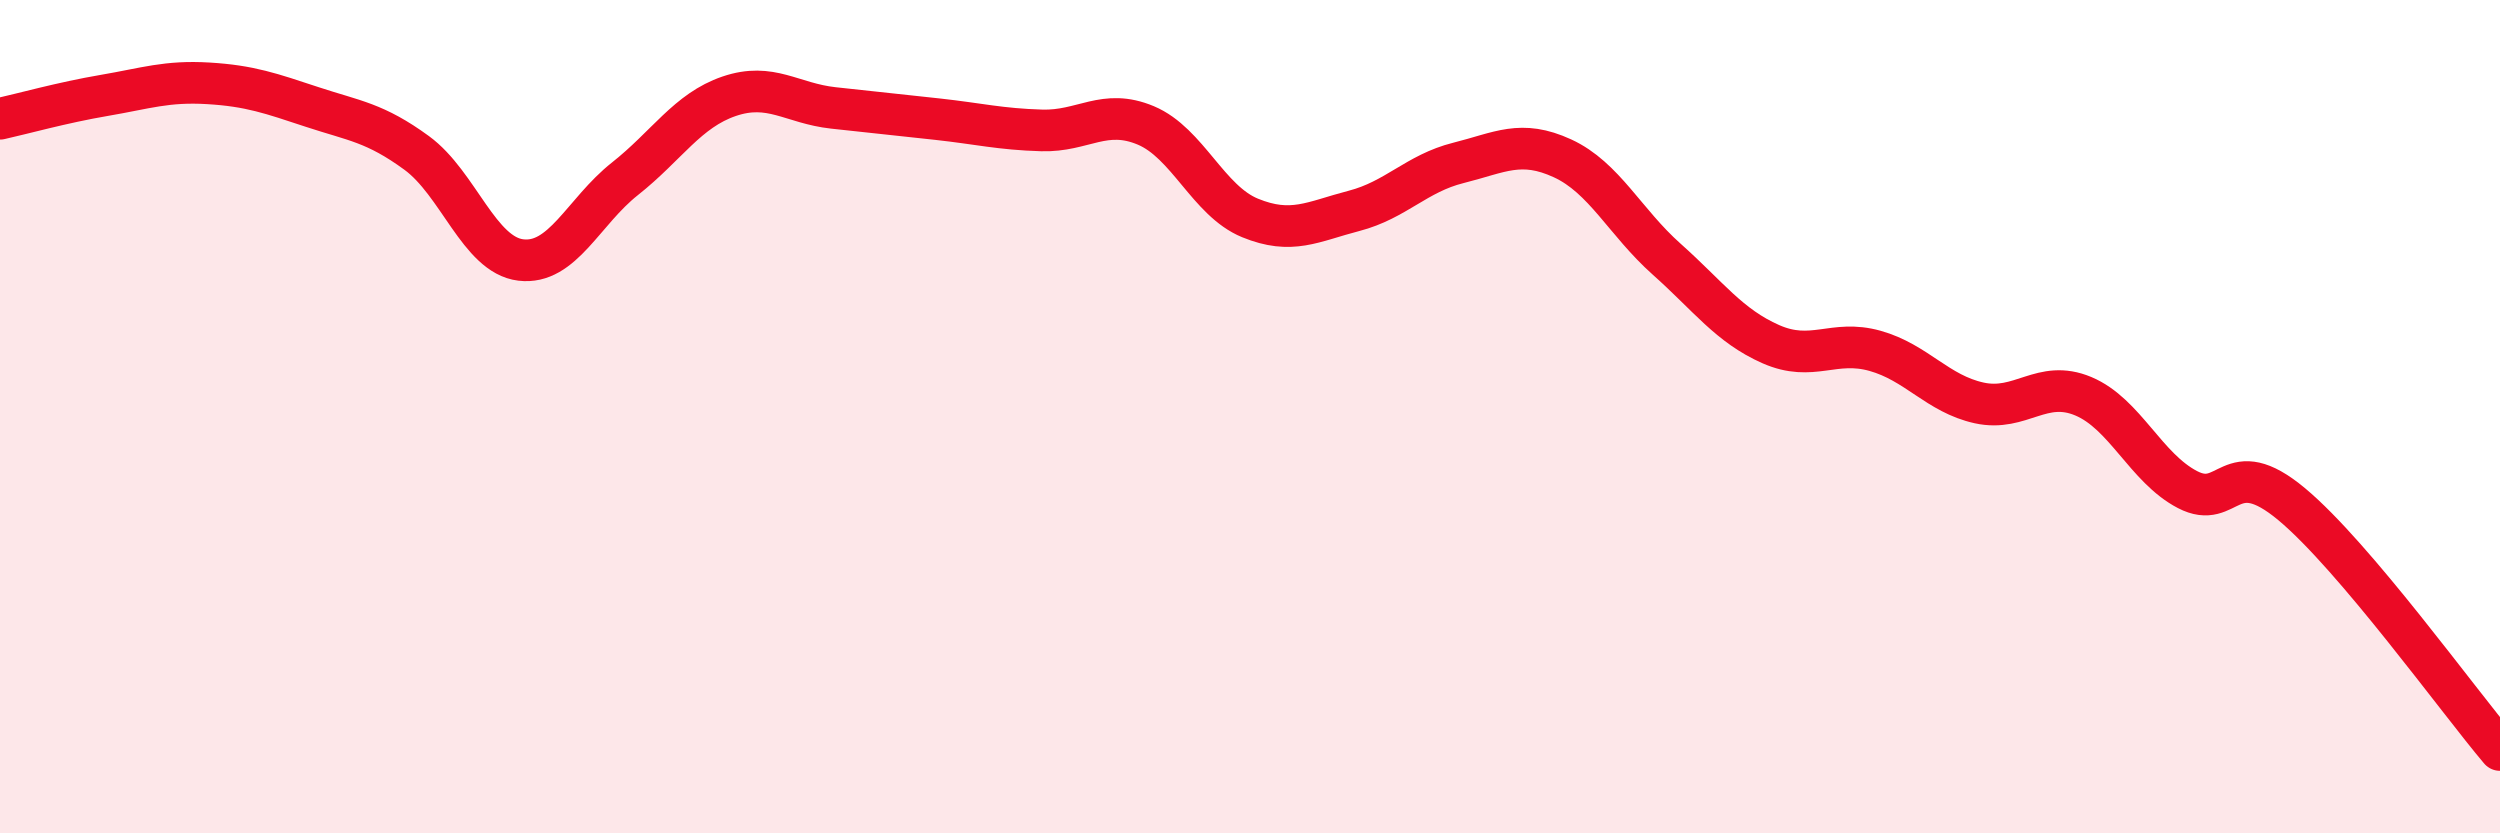
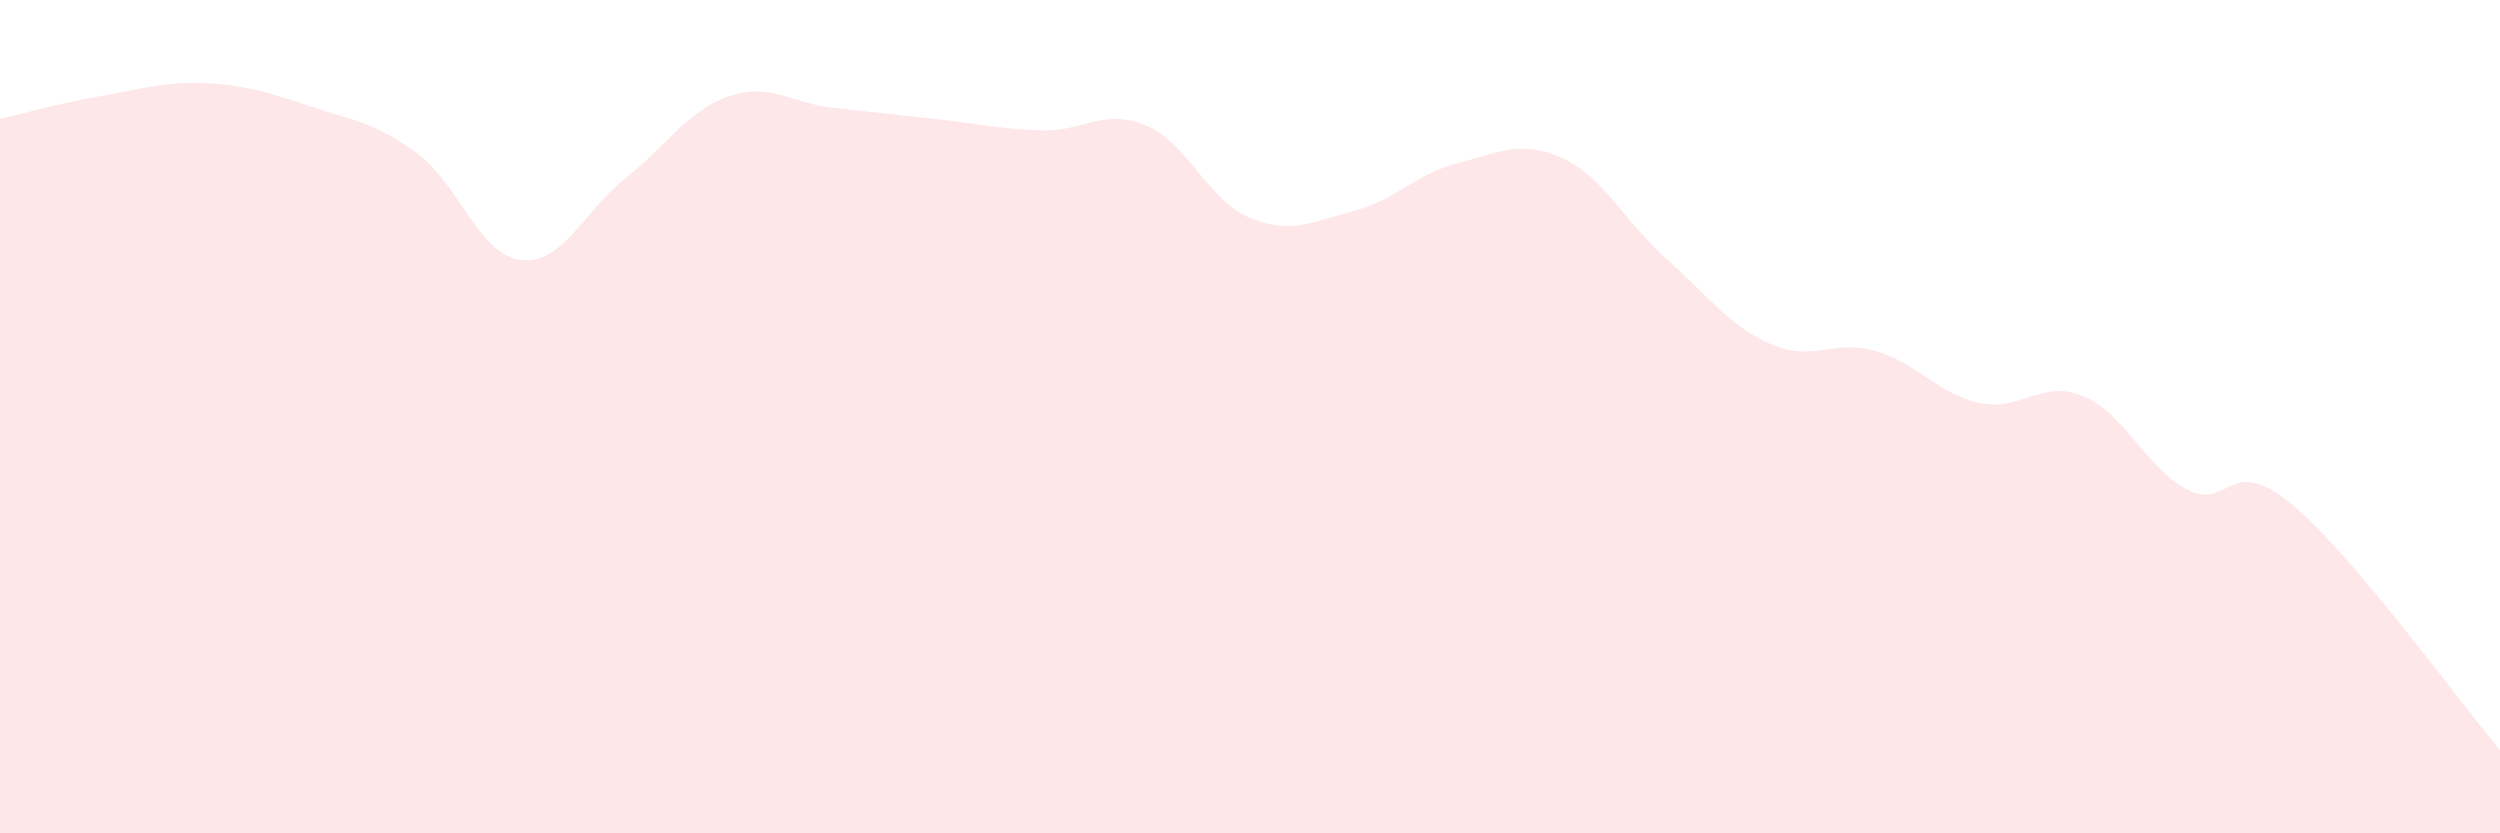
<svg xmlns="http://www.w3.org/2000/svg" width="60" height="20" viewBox="0 0 60 20">
  <path d="M 0,2.85 C 0.5,2.74 1.5,2.46 2.5,2.29 C 3.5,2.12 4,1.94 5,2 C 6,2.06 6.5,2.24 7.5,2.57 C 8.5,2.9 9,2.94 10,3.67 C 11,4.4 11.5,6.12 12.5,6.24 C 13.5,6.36 14,5.08 15,4.29 C 16,3.5 16.5,2.65 17.5,2.31 C 18.5,1.97 19,2.48 20,2.59 C 21,2.7 21.5,2.75 22.5,2.86 C 23.5,2.97 24,3.1 25,3.13 C 26,3.16 26.5,2.59 27.5,3.01 C 28.5,3.43 29,4.82 30,5.23 C 31,5.64 31.5,5.32 32.5,5.06 C 33.5,4.8 34,4.16 35,3.91 C 36,3.66 36.5,3.34 37.5,3.8 C 38.5,4.26 39,5.33 40,6.22 C 41,7.11 41.5,7.82 42.5,8.26 C 43.5,8.7 44,8.14 45,8.42 C 46,8.7 46.5,9.45 47.5,9.67 C 48.5,9.89 49,9.09 50,9.51 C 51,9.93 51.5,11.23 52.5,11.75 C 53.5,12.27 53.5,10.85 55,12.1 C 56.5,13.35 59,16.82 60,18L60 20L0 20Z" fill="#EB0A25" opacity="0.1" stroke-linecap="round" stroke-linejoin="round" />
-   <path d="M 0,2.85 C 0.5,2.74 1.5,2.46 2.5,2.29 C 3.5,2.12 4,1.94 5,2 C 6,2.06 6.5,2.24 7.5,2.57 C 8.5,2.9 9,2.94 10,3.67 C 11,4.4 11.5,6.12 12.5,6.24 C 13.5,6.36 14,5.08 15,4.29 C 16,3.5 16.5,2.65 17.5,2.31 C 18.5,1.97 19,2.48 20,2.59 C 21,2.7 21.5,2.75 22.5,2.86 C 23.5,2.97 24,3.1 25,3.13 C 26,3.16 26.5,2.59 27.5,3.01 C 28.5,3.43 29,4.82 30,5.23 C 31,5.64 31.5,5.32 32.5,5.06 C 33.5,4.8 34,4.16 35,3.91 C 36,3.66 36.5,3.34 37.5,3.8 C 38.5,4.26 39,5.33 40,6.22 C 41,7.11 41.5,7.82 42.5,8.26 C 43.5,8.7 44,8.14 45,8.42 C 46,8.7 46.5,9.45 47.5,9.67 C 48.5,9.89 49,9.09 50,9.51 C 51,9.93 51.5,11.23 52.5,11.75 C 53.5,12.27 53.5,10.85 55,12.1 C 56.5,13.35 59,16.82 60,18" stroke="#EB0A25" stroke-width="1" fill="none" stroke-linecap="round" stroke-linejoin="round" />
</svg>